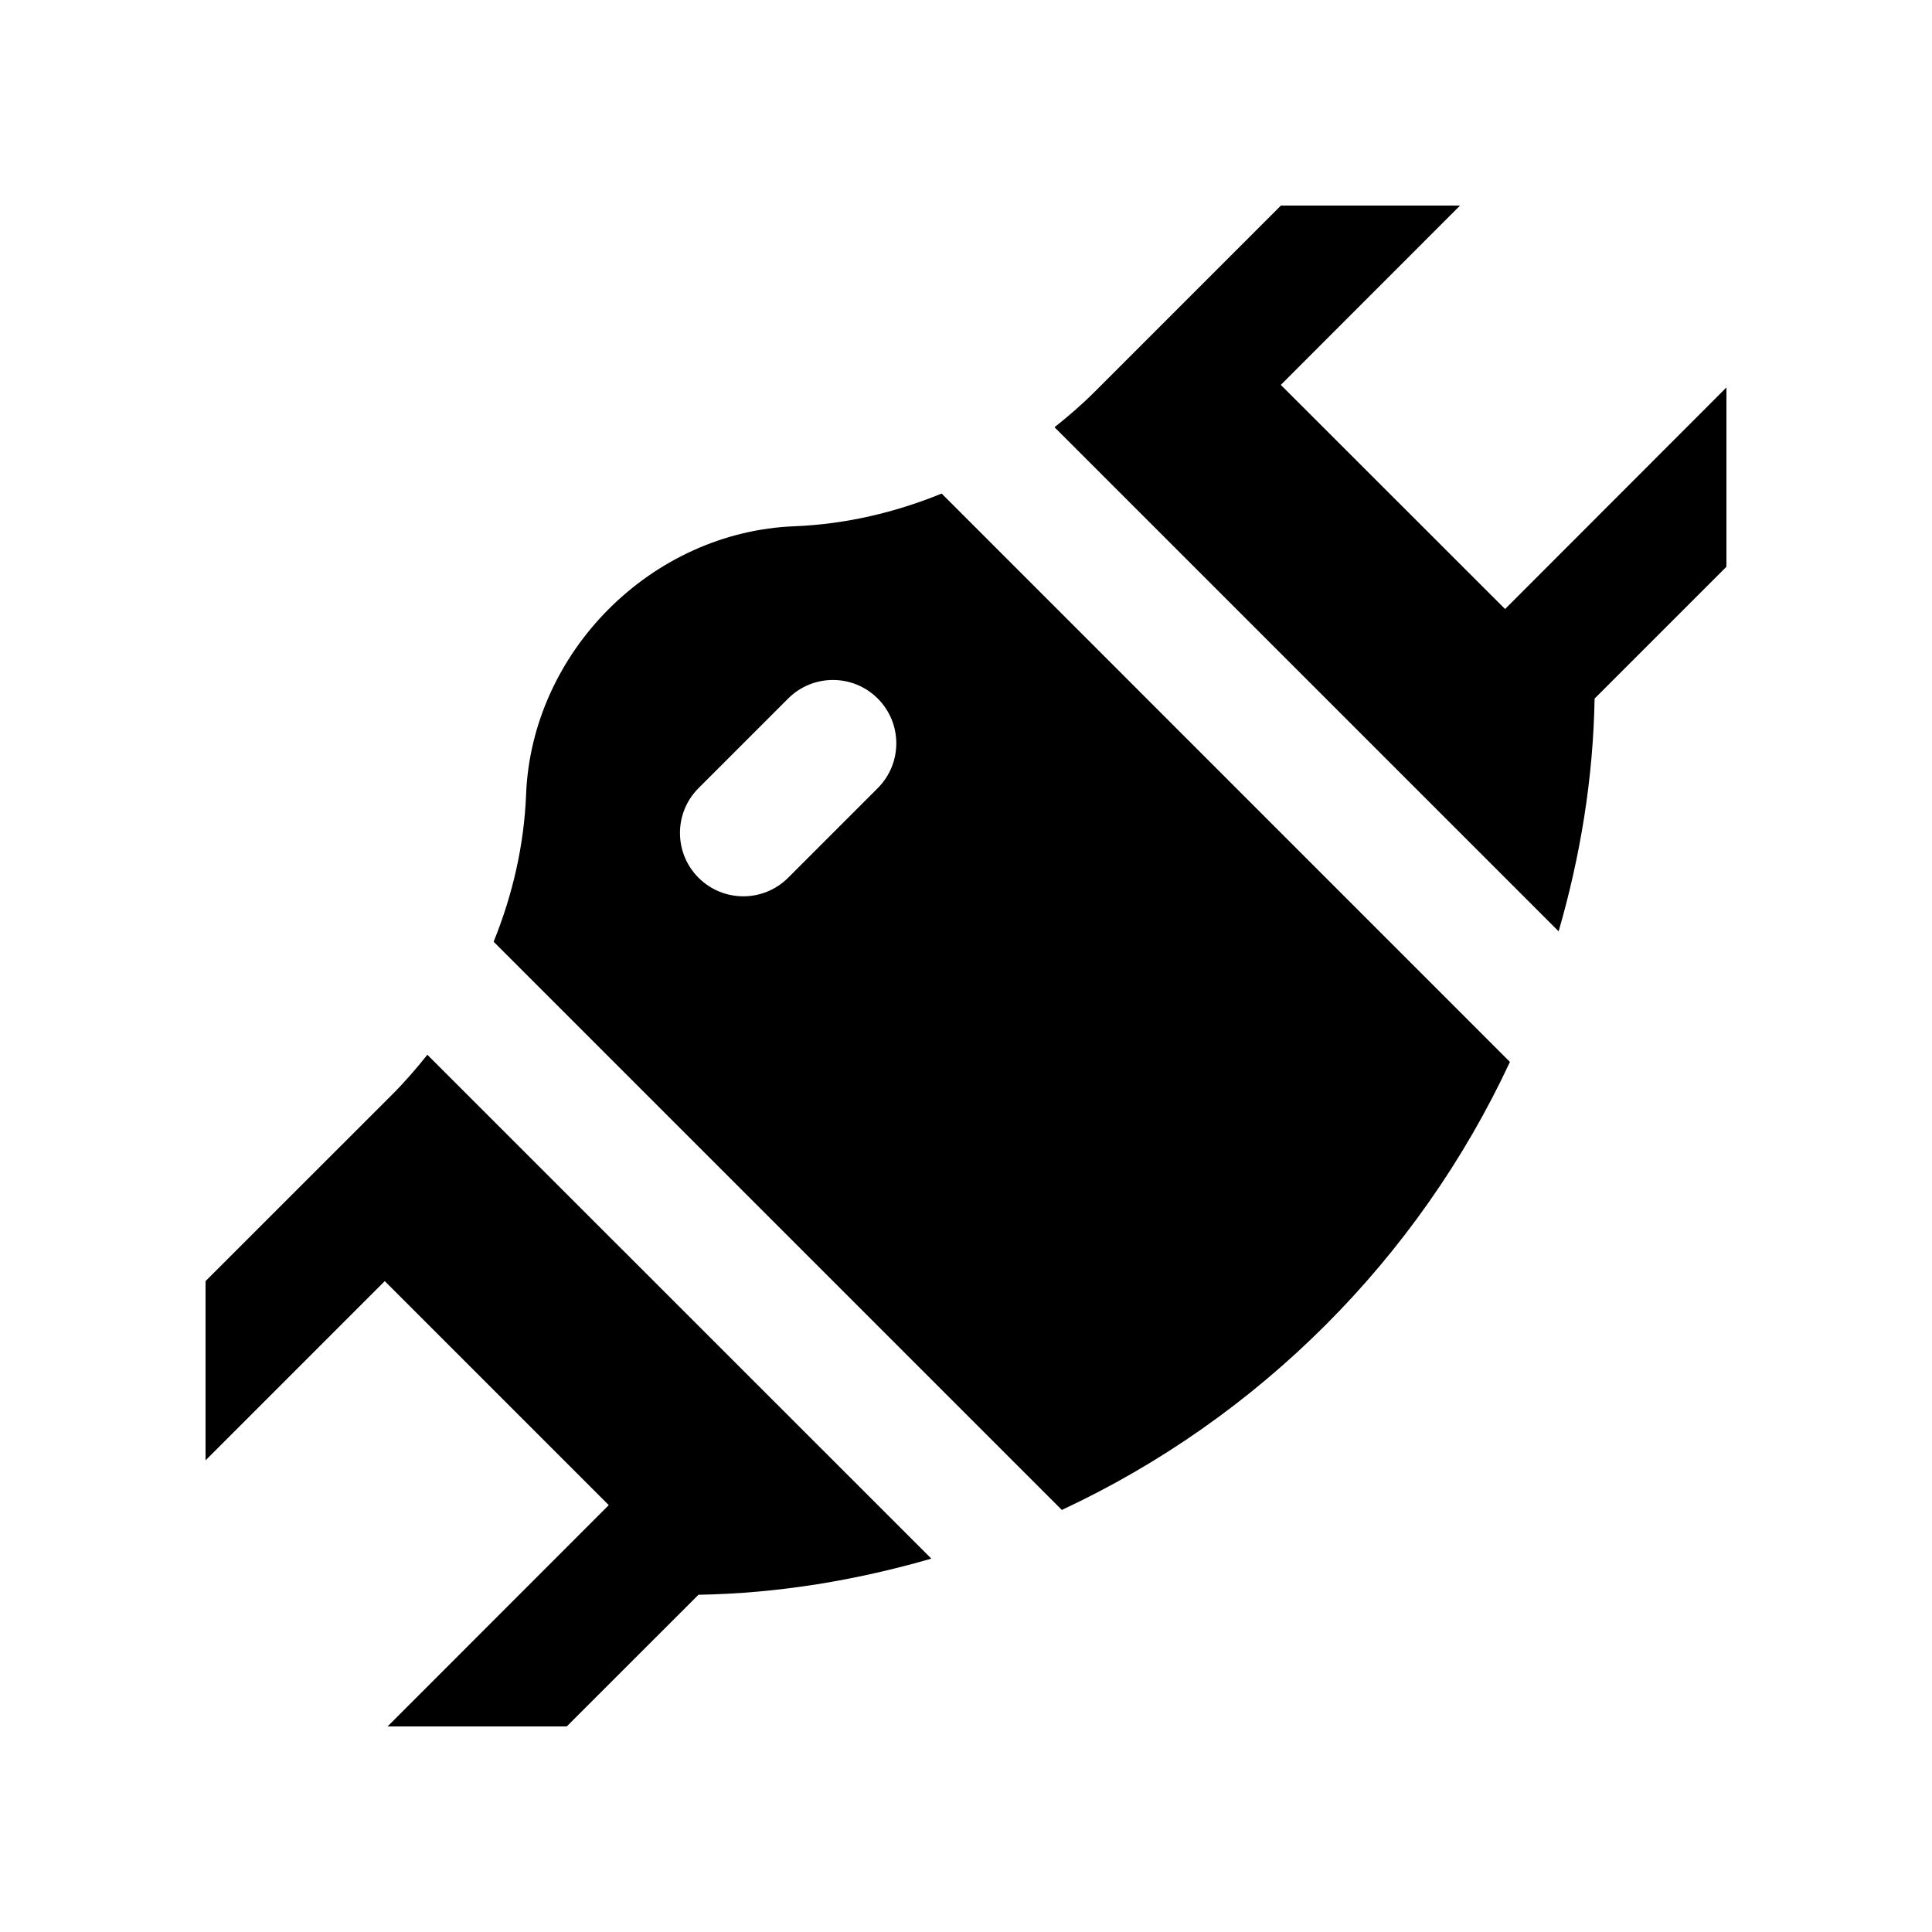
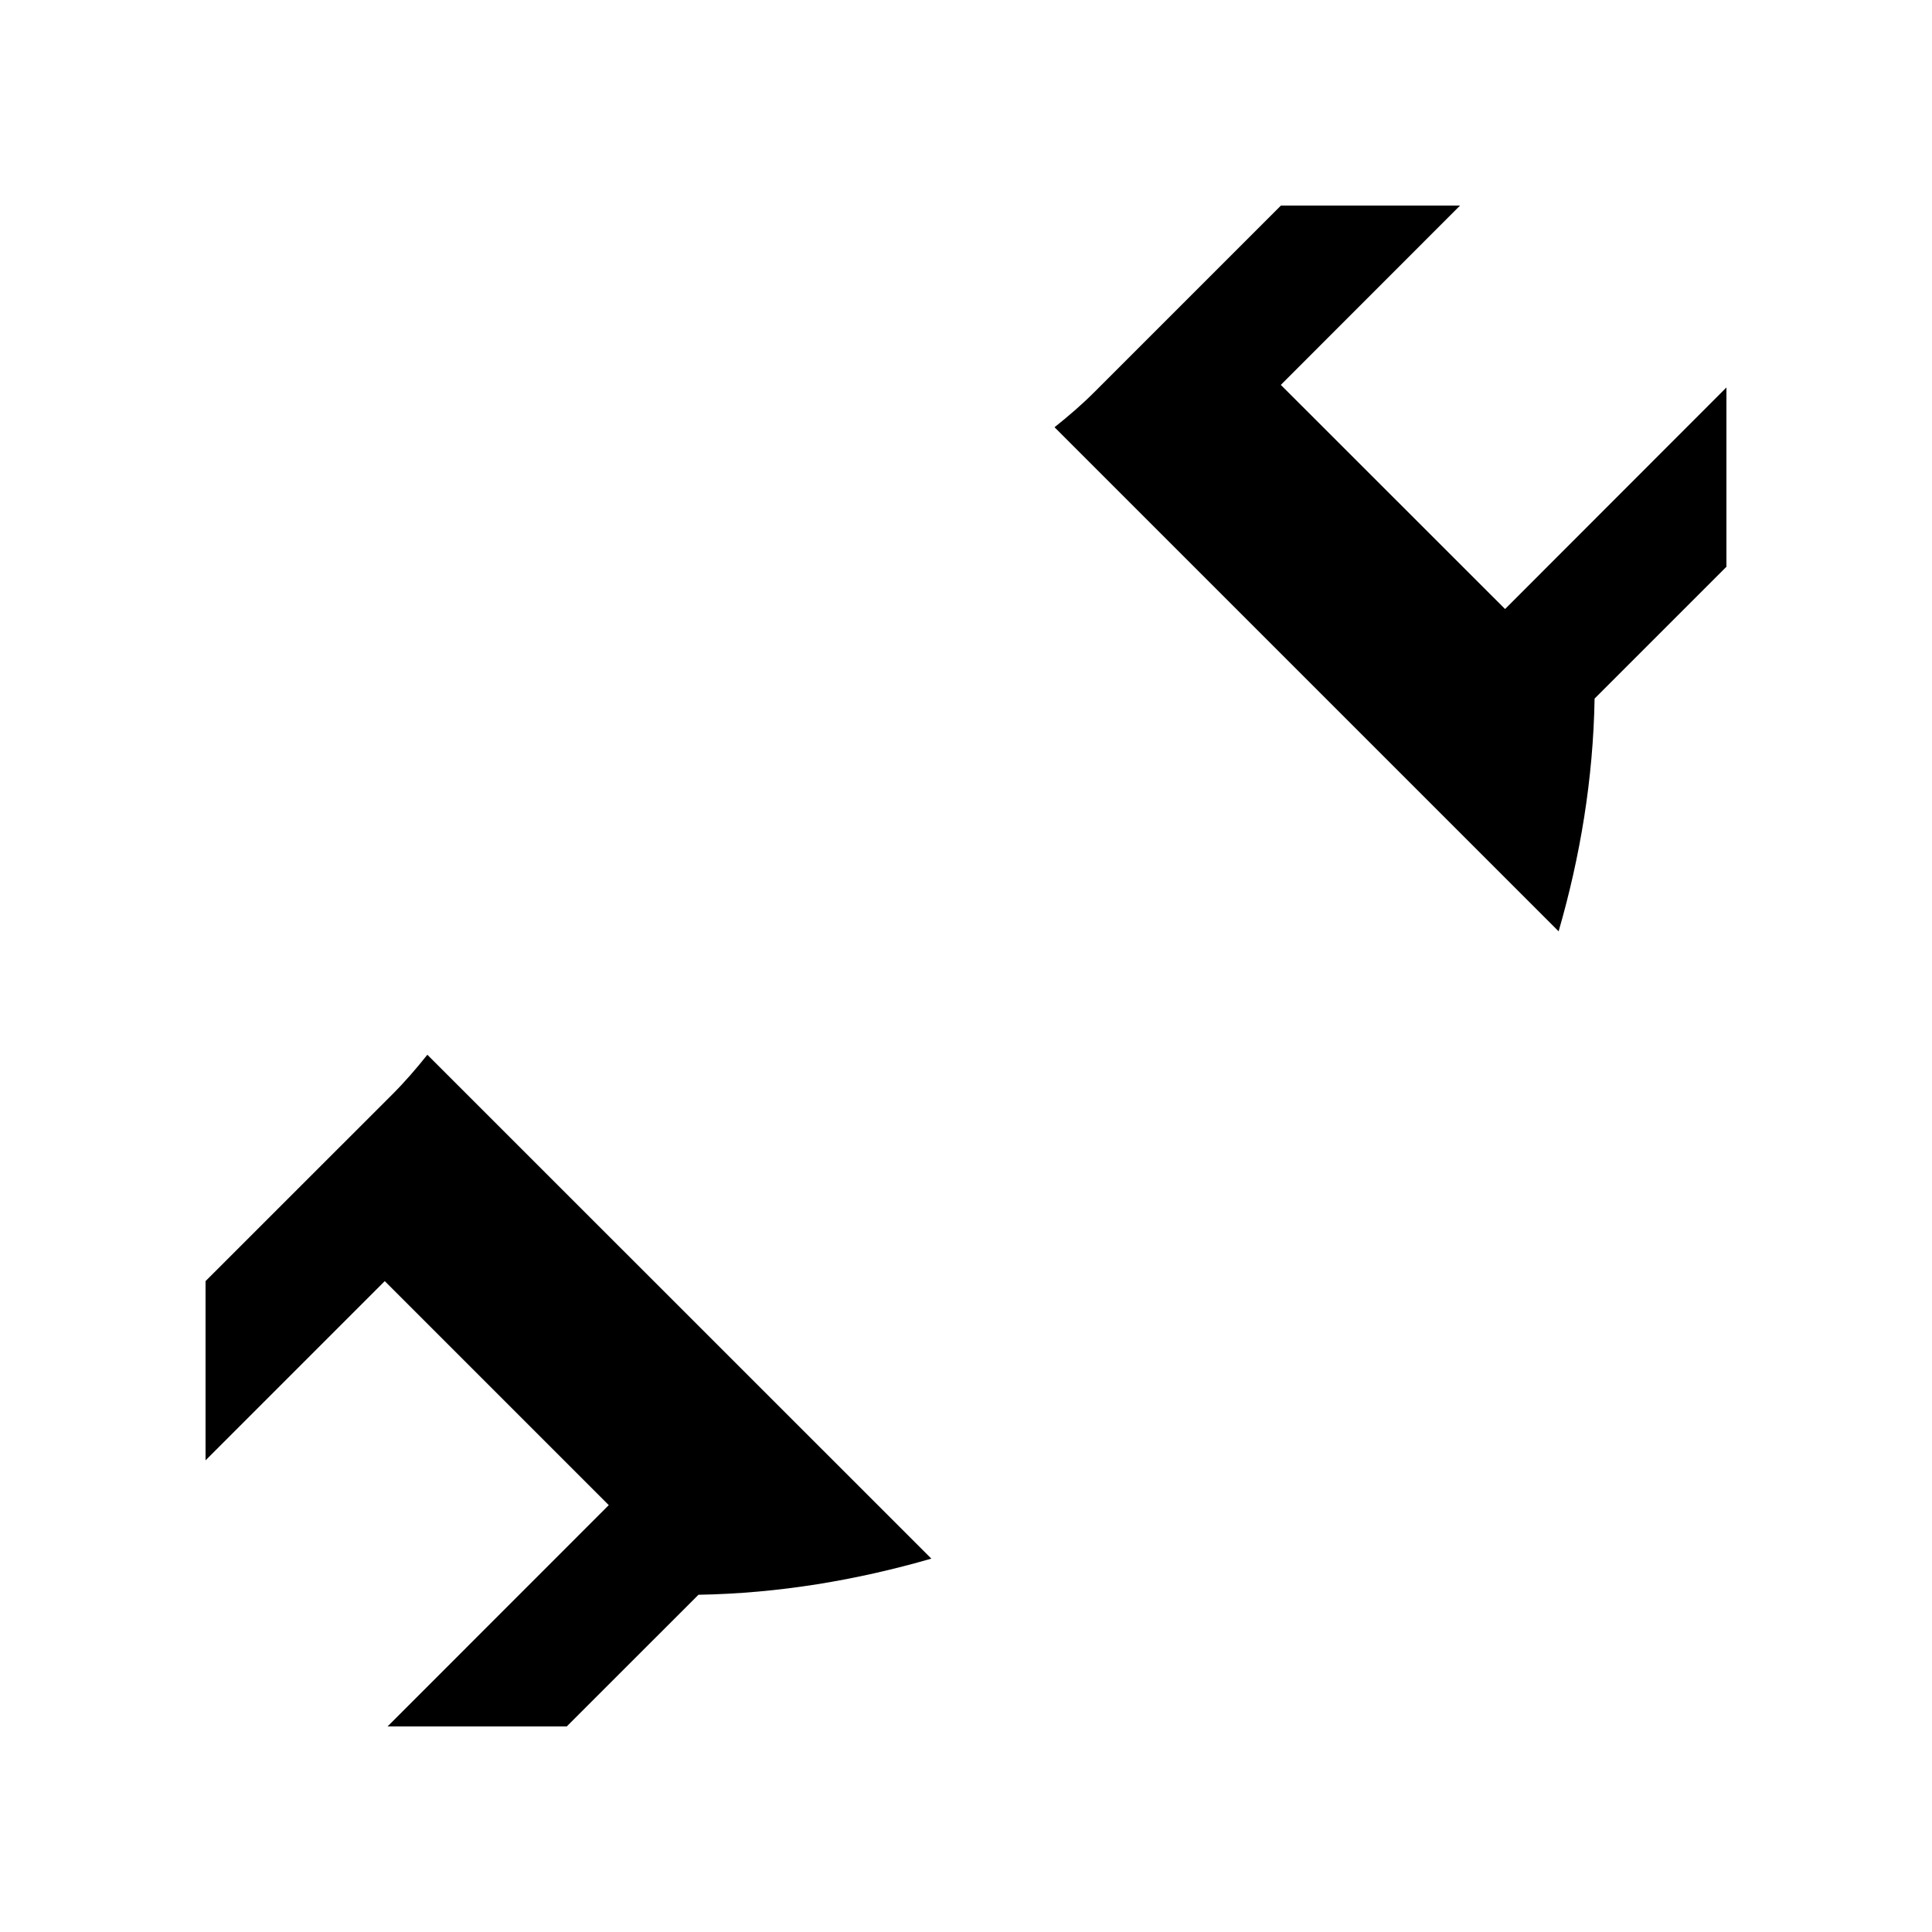
<svg xmlns="http://www.w3.org/2000/svg" fill="#000000" width="800px" height="800px" version="1.1" viewBox="144 144 512 512">
  <g>
    <path d="m257.25 423.52c-2.867 3.606-5.918 7.148-9.266 10.496l-49.512 49.492v47.5l47.492-47.5 59.367 59.367-58.625 58.652h47.48l34.914-34.898c21.336-0.363 41.984-3.875 61.715-9.578z" />
-     <path d="m393.55 274.8c-12.219 4.984-25.305 8.102-38.898 8.66-37.953 1.426-69.812 33.309-71.242 71.242-0.523 13.09-3.477 26.238-8.594 38.867l150.58 150.58c52.141-24.305 94.484-66.617 118.75-118.73zm-16.941 78.066-23.746 23.746c-6.559 6.559-17.191 6.559-23.746 0-6.559-6.559-6.559-17.184 0-23.746l23.746-23.746c6.559-6.559 17.191-6.559 23.746 0 6.559 6.555 6.559 17.18 0 23.746z" />
    <path d="m542.86 305.4-59.43-59.398 47.504-47.527h-47.48l-49.496 49.496c-3.309 3.316-6.836 6.328-10.496 9.25l133.59 133.59c5.707-19.73 9.168-40.359 9.531-61.68l34.938-34.938v-47.508z" />
  </g>
</svg>